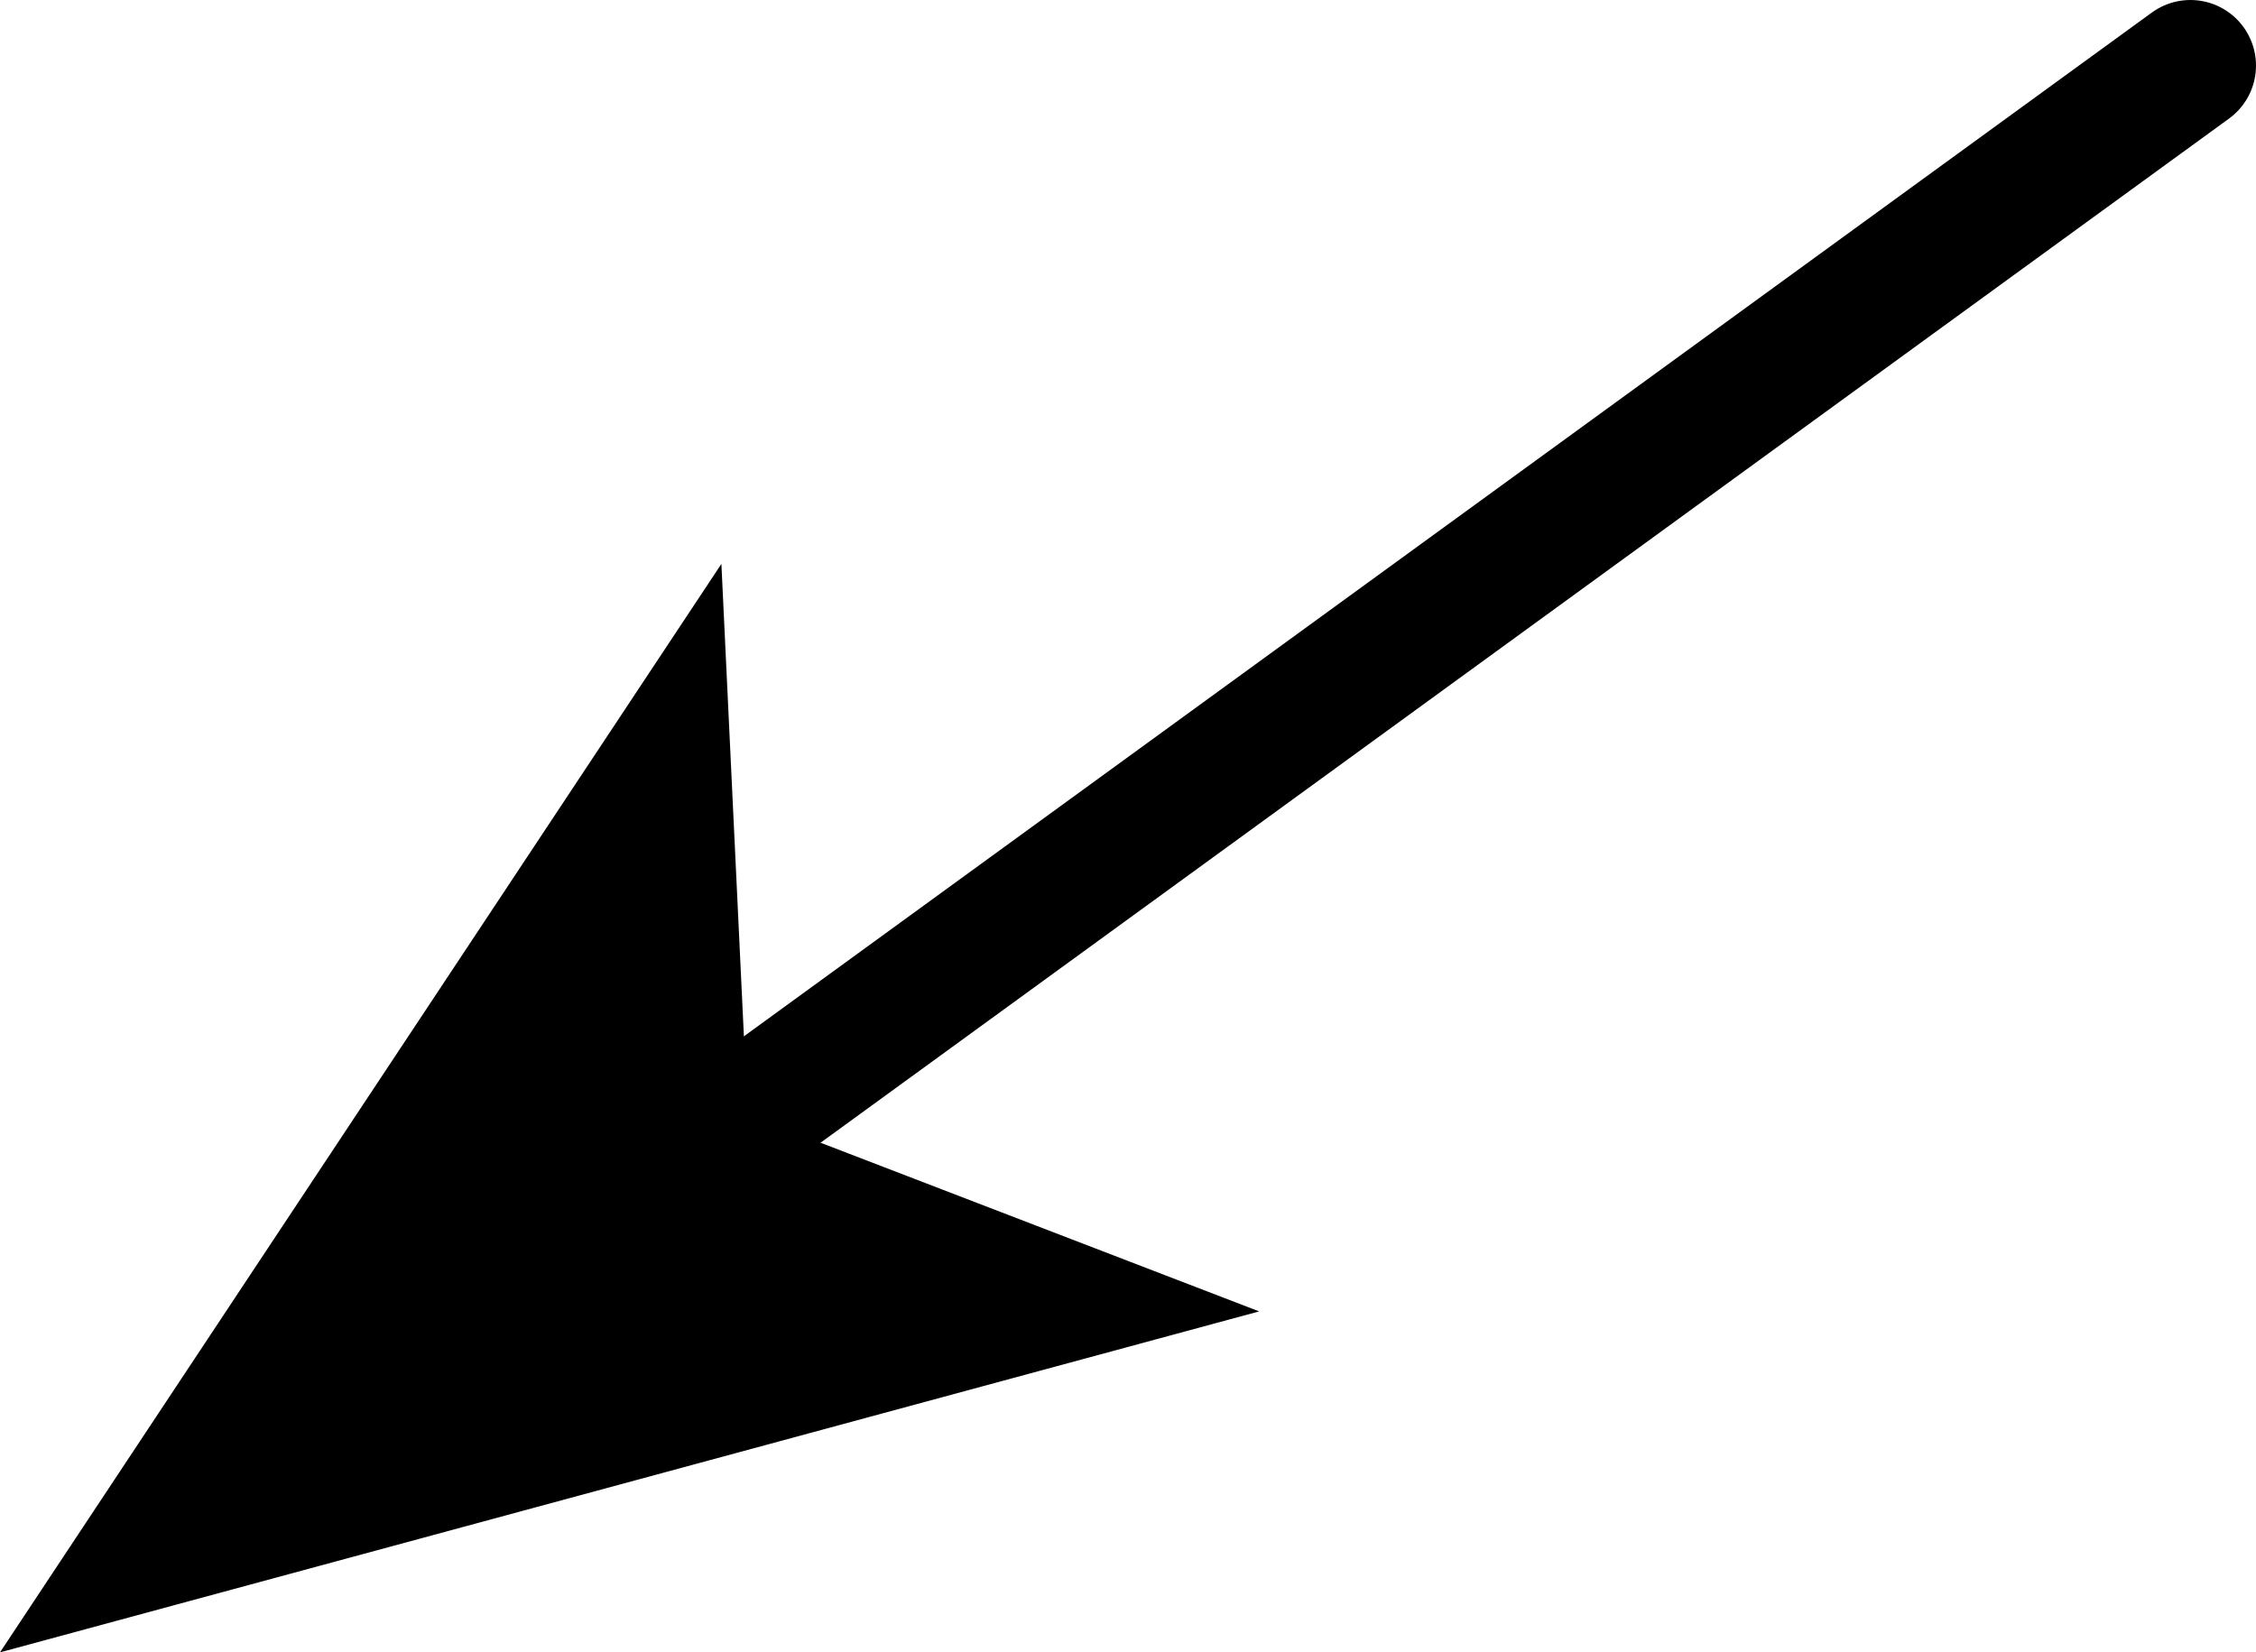
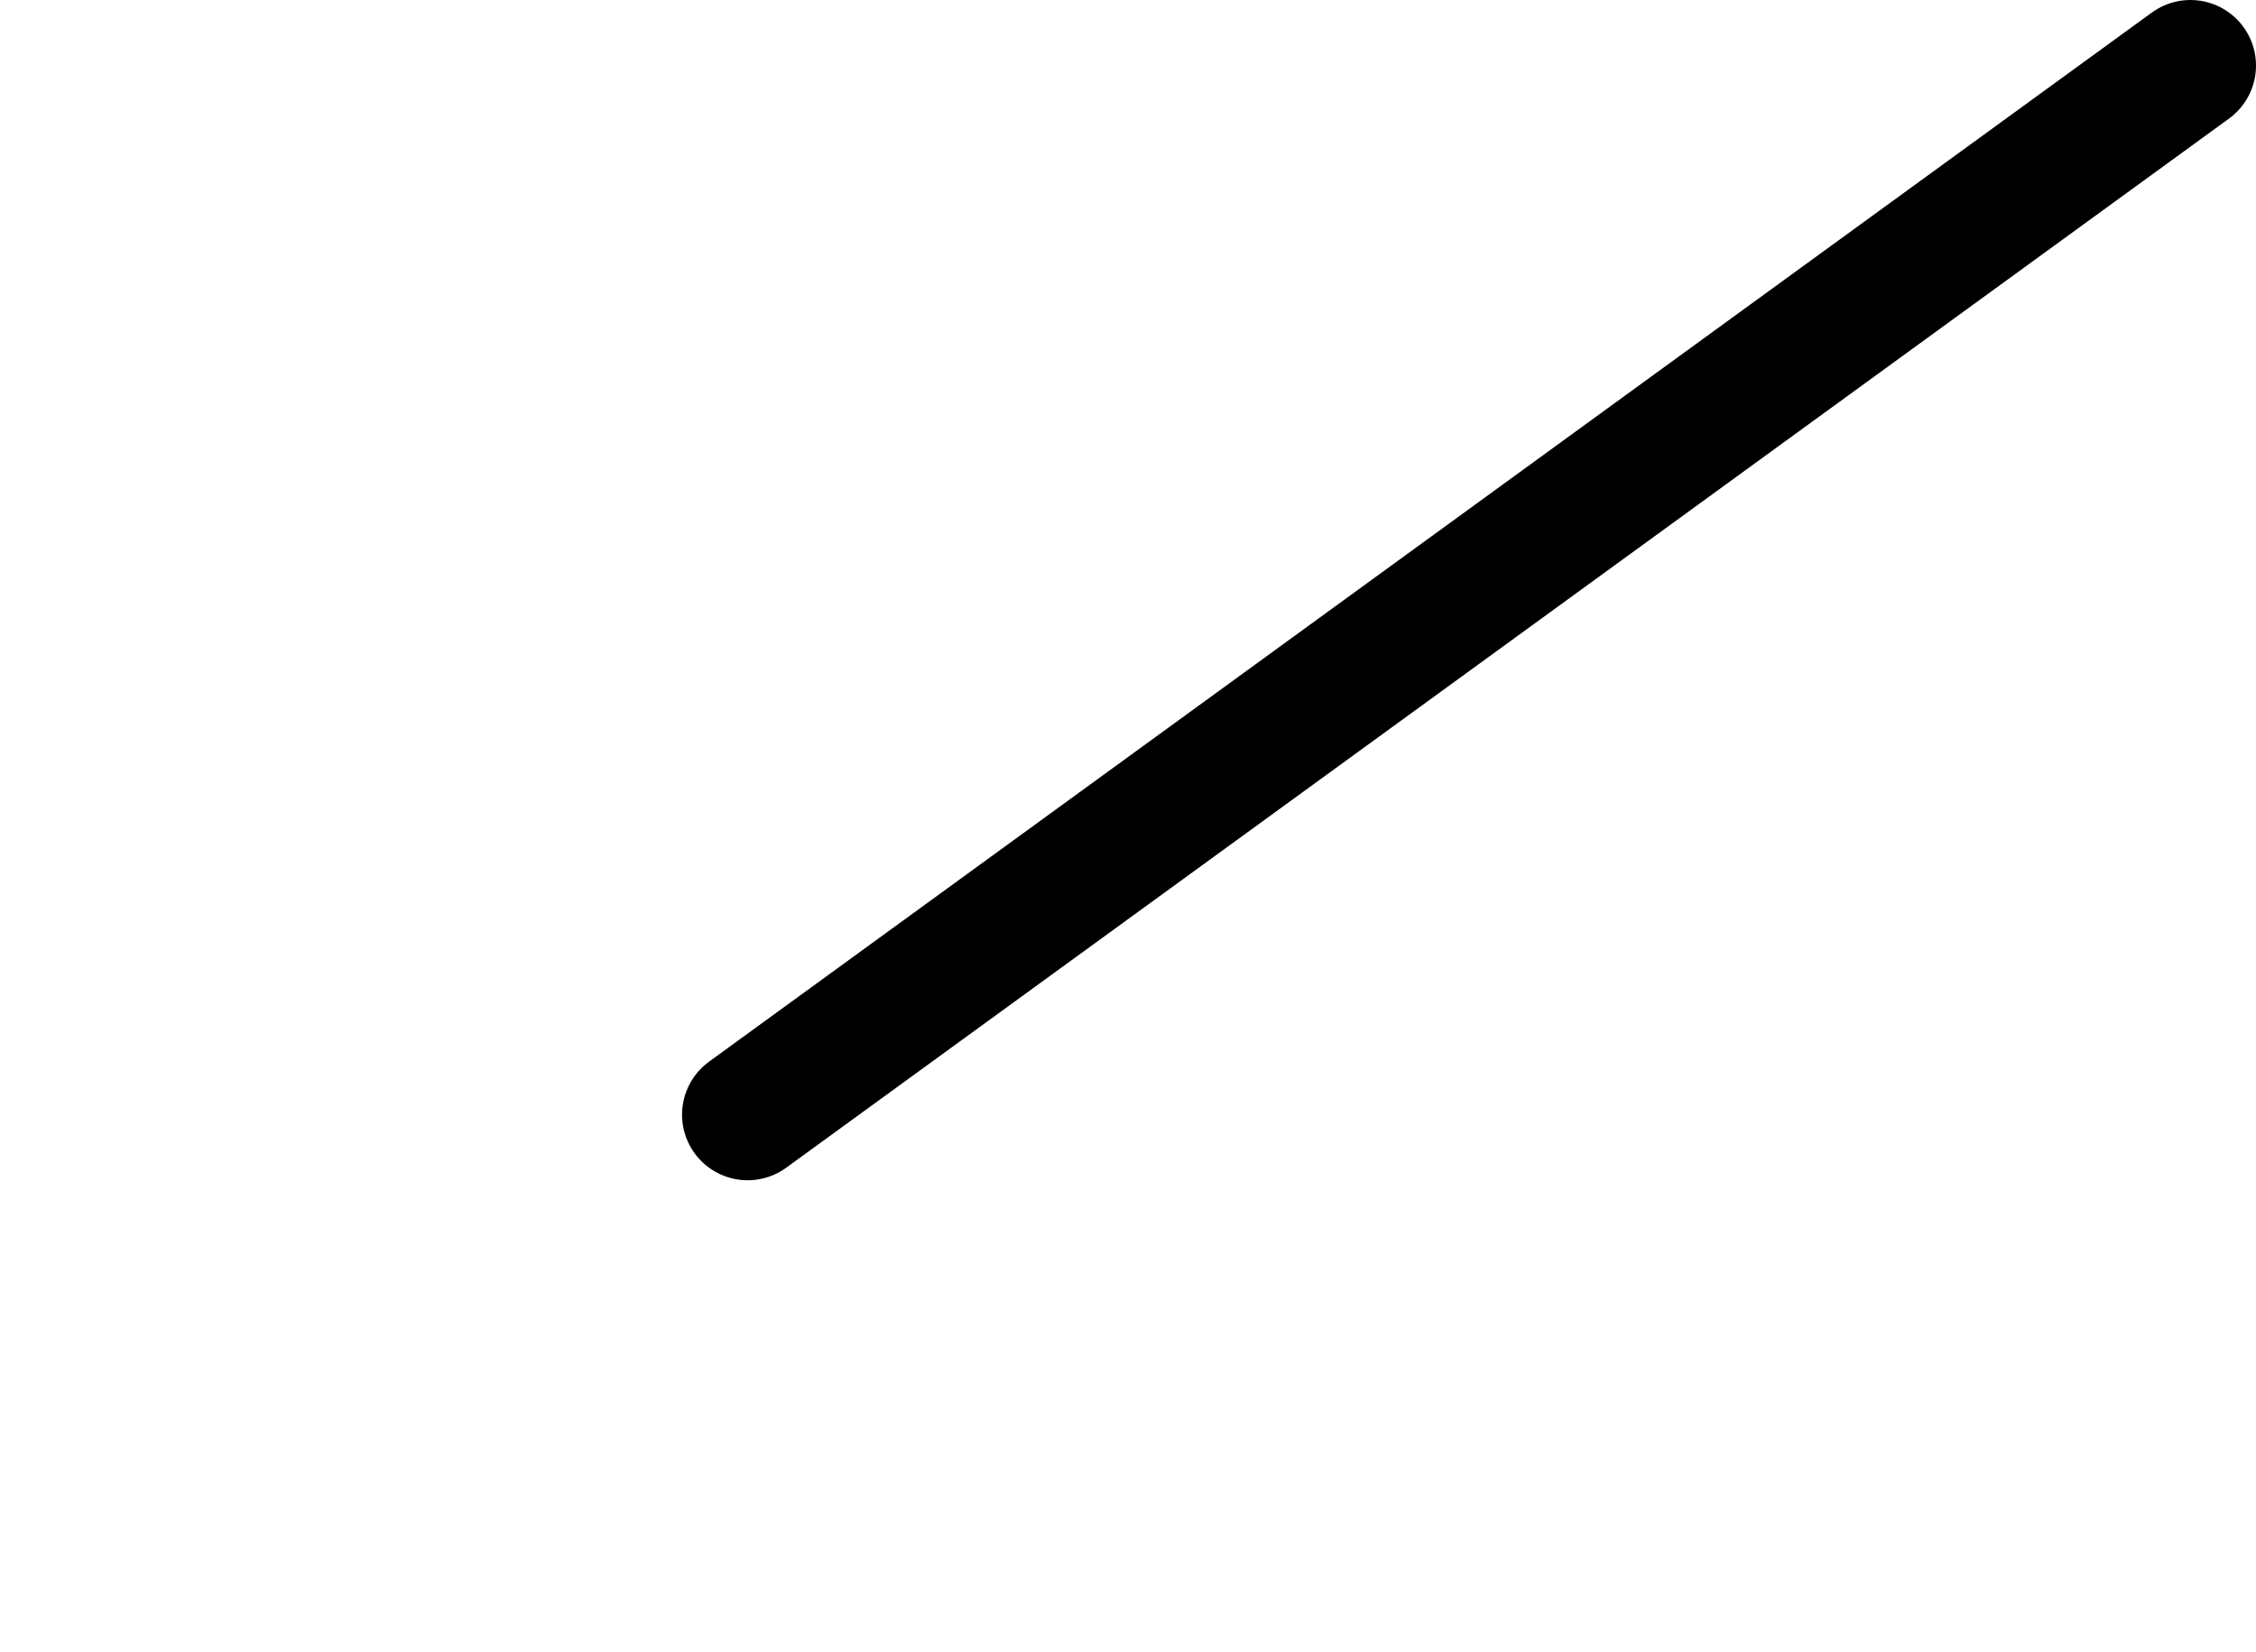
<svg xmlns="http://www.w3.org/2000/svg" height="6.3px" width="8.6px">
  <g transform="matrix(1.0, 0.0, 0.0, 1.0, 50.65, 112.25)">
    <path d="M-42.3 -112.0 L-47.8 -108.0" fill="none" stroke="#000000" stroke-linecap="round" stroke-linejoin="round" stroke-width="0.5" />
-     <path d="M-47.8 -108.0 L-45.85 -107.25 -50.65 -105.95 -47.9 -110.1 -47.8 -108.0" fill="#000000" fill-rule="evenodd" stroke="none" />
  </g>
</svg>